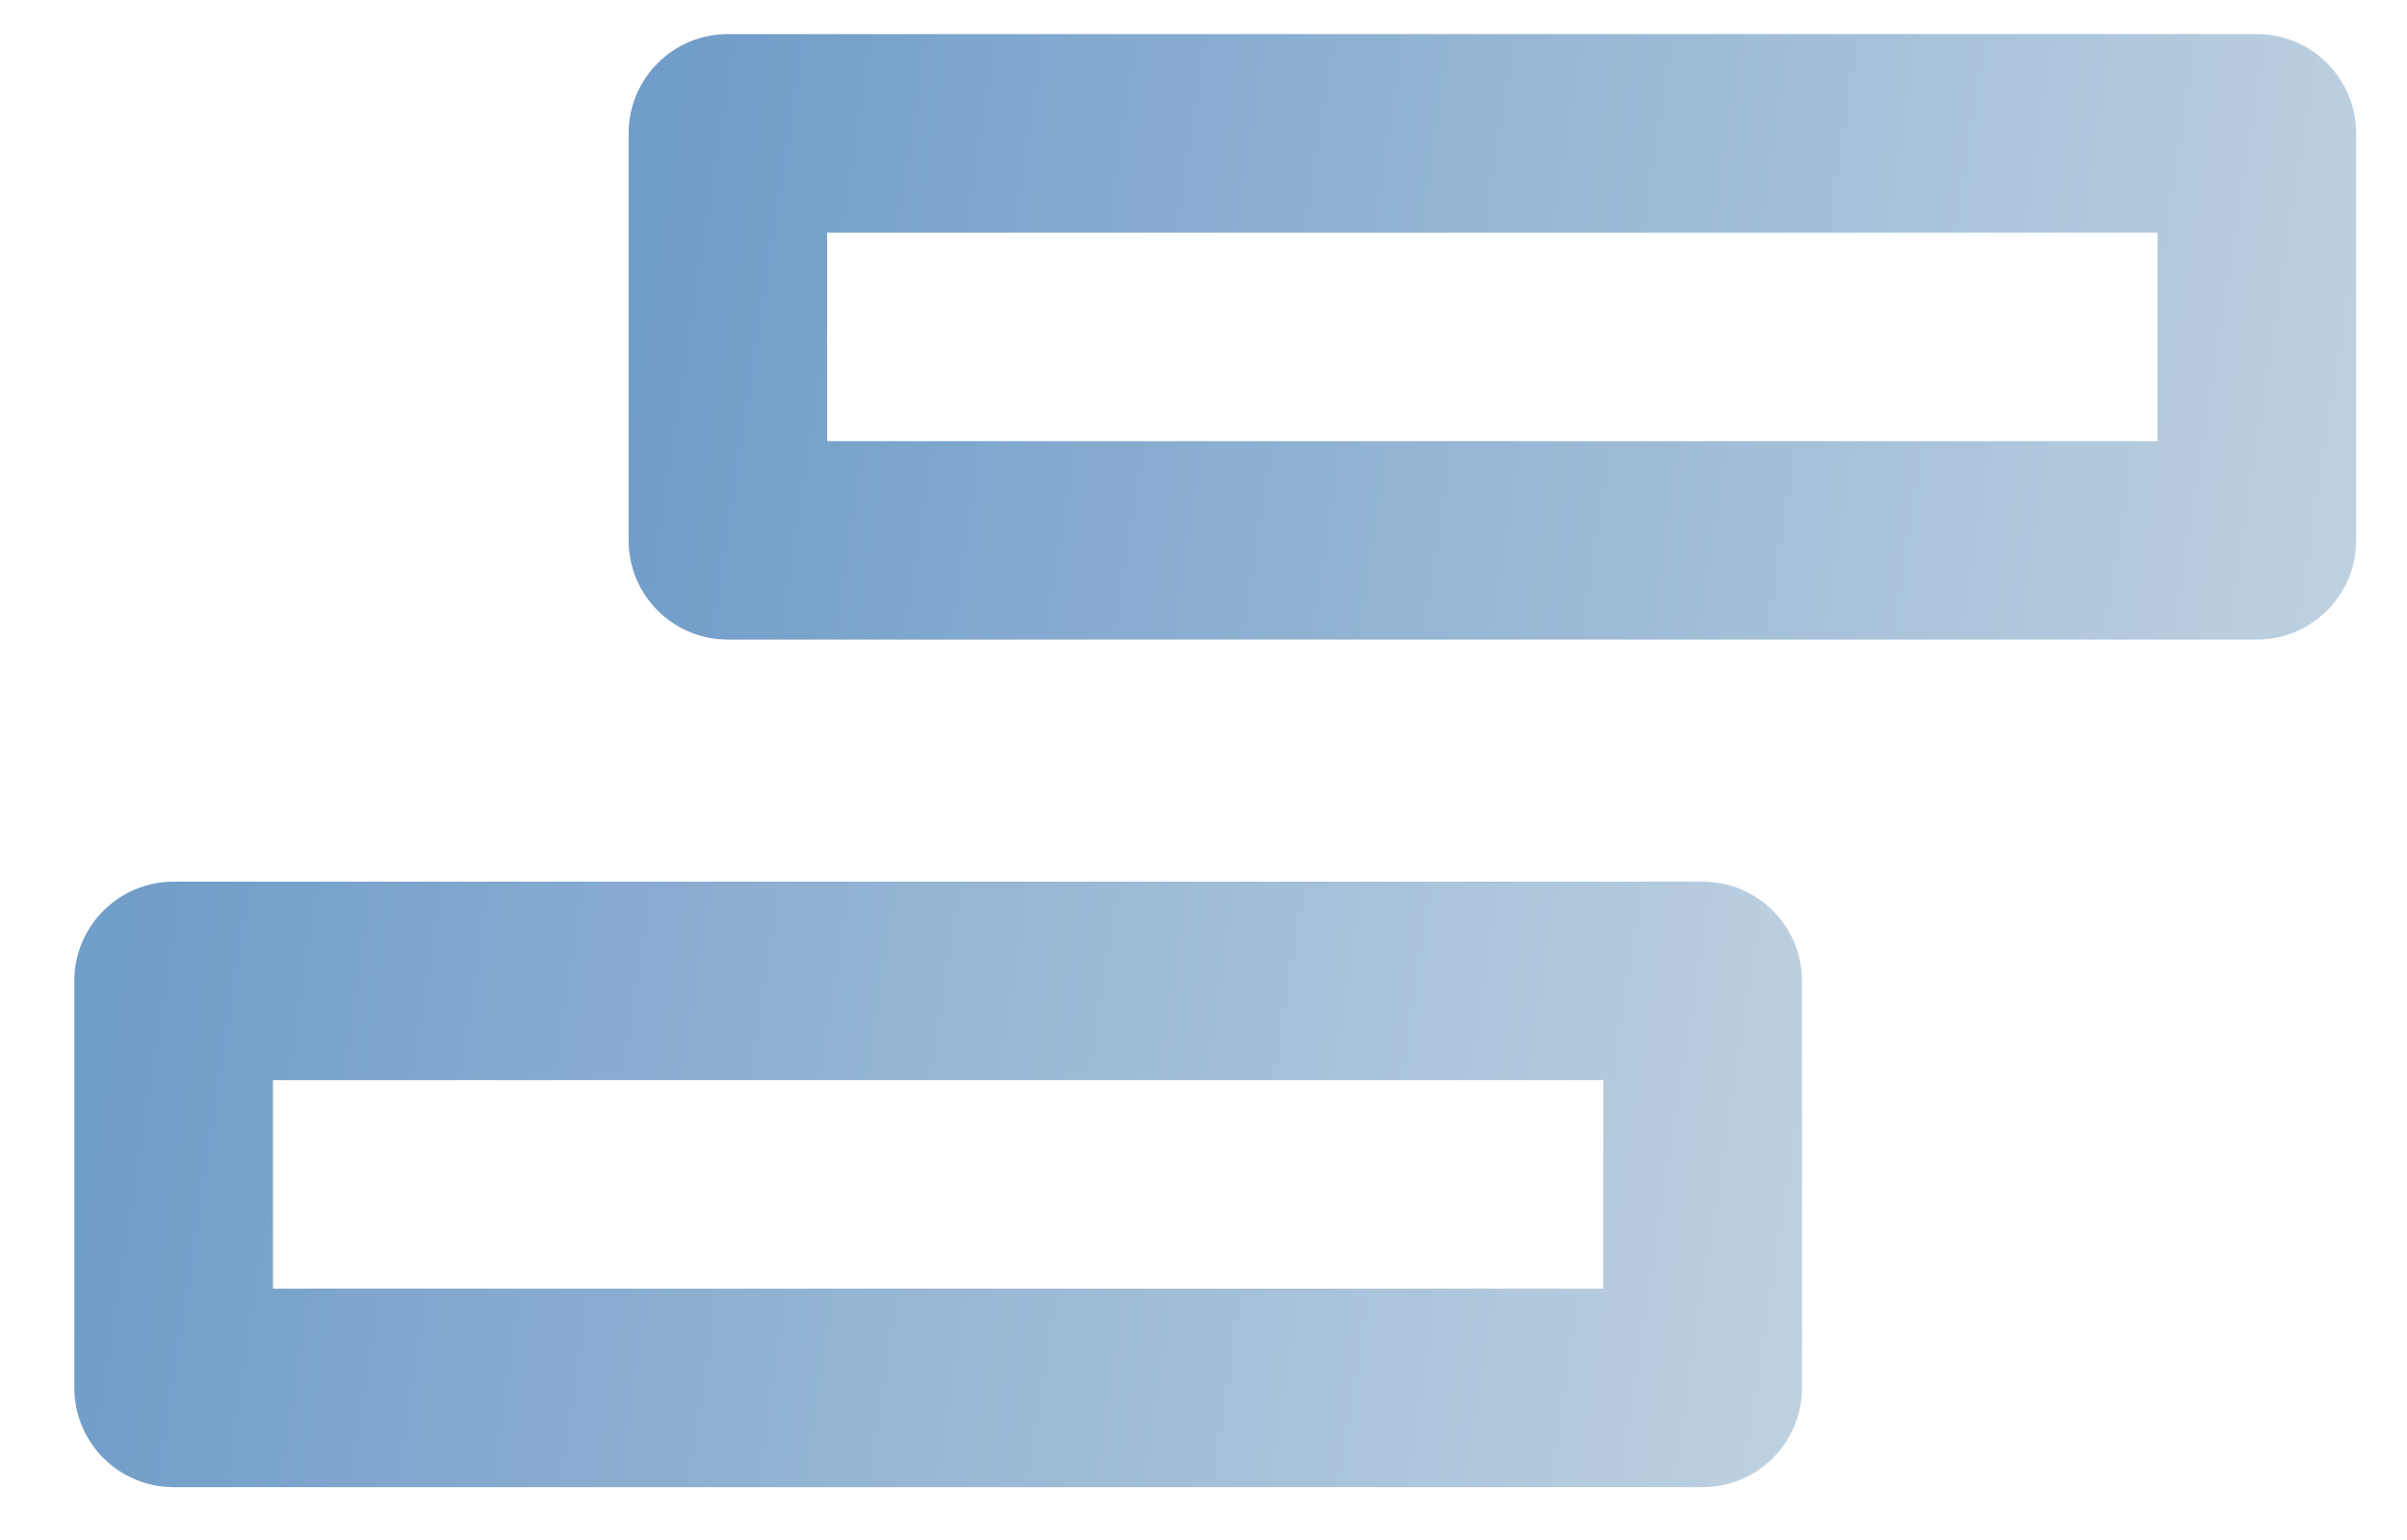
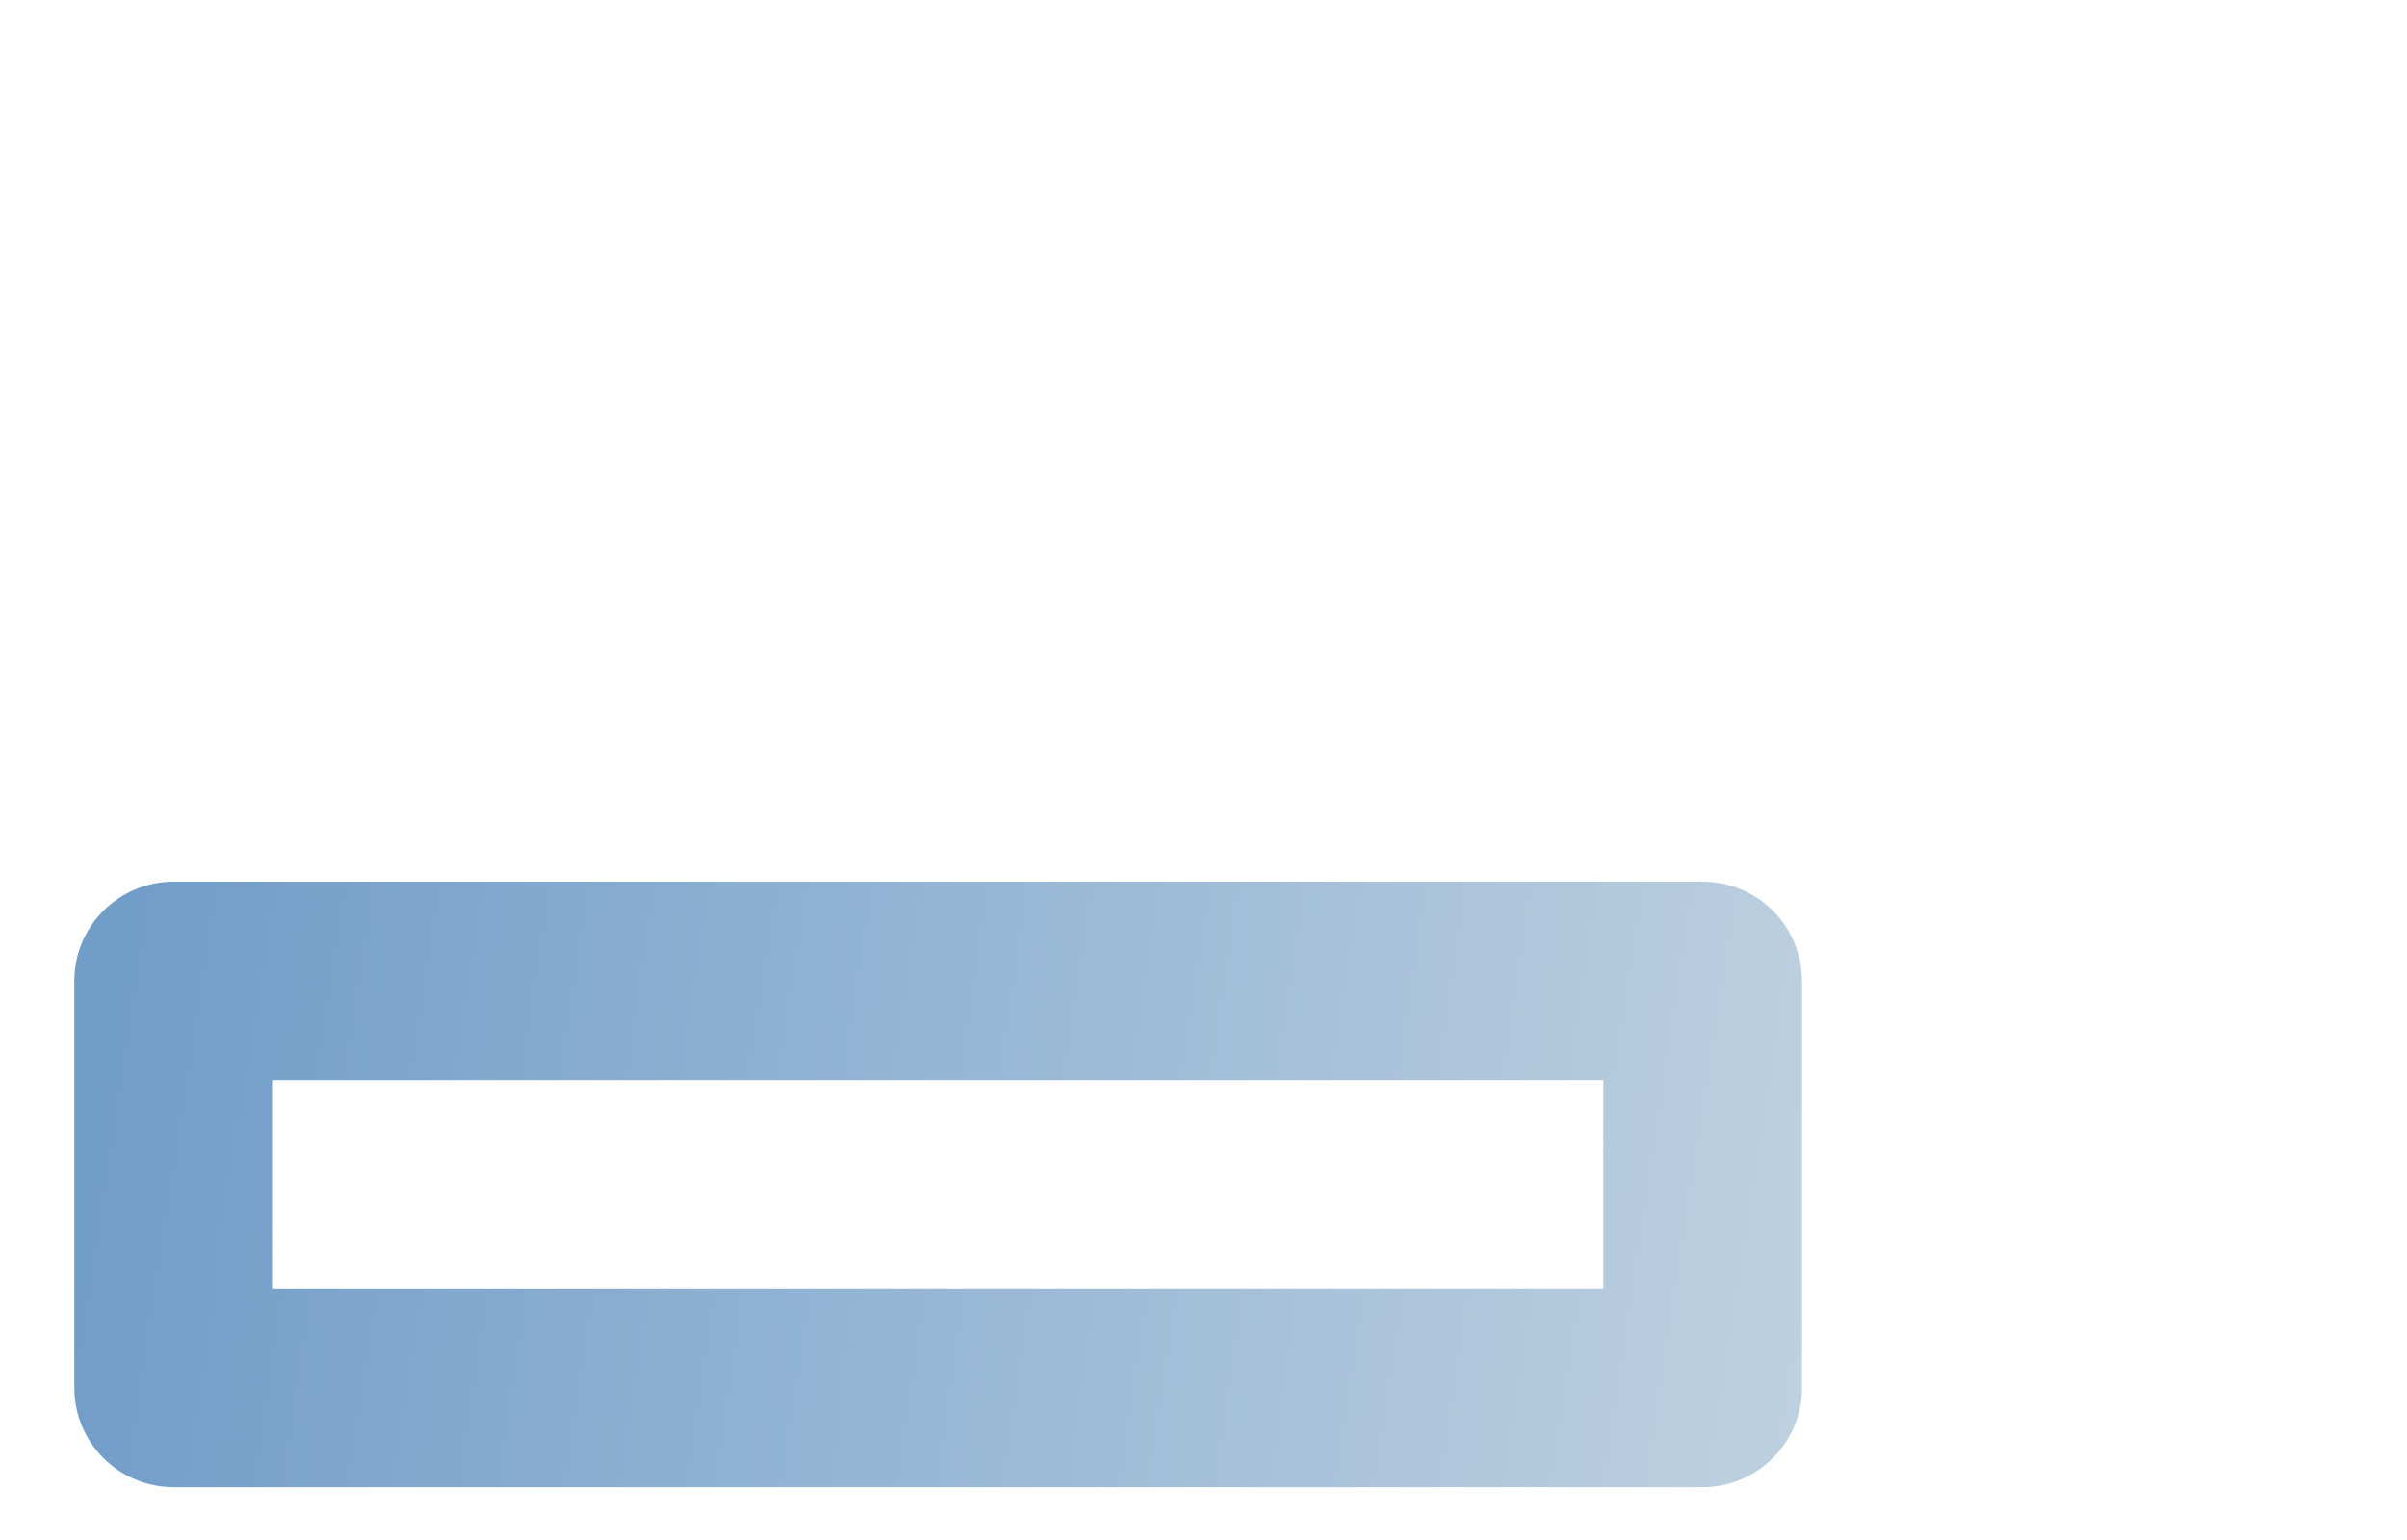
<svg xmlns="http://www.w3.org/2000/svg" width="25" height="16" viewBox="0 0 25 16" fill="none">
-   <path d="M23.44 0.354H7.56C6.99 0.354 6.529 0.816 6.529 1.386V5.614C6.529 6.184 6.99 6.645 7.56 6.645H23.441C24.01 6.645 24.472 6.184 24.472 5.614V1.386C24.471 0.816 24.01 0.354 23.44 0.354ZM22.409 4.583H8.591V2.417H22.409V4.583H22.409Z" fill="url(#paint0_linear_410_1516)" />
  <path d="M1.804 15.451H17.684C18.254 15.451 18.716 14.989 18.716 14.419V10.191C18.716 9.622 18.254 9.16 17.684 9.16H1.804C1.234 9.16 0.772 9.622 0.772 10.191V14.419C0.772 14.989 1.234 15.451 1.804 15.451ZM2.835 11.222H16.653V13.388H2.835V11.222Z" fill="url(#paint1_linear_410_1516)" />
  <defs>
    <linearGradient id="paint0_linear_410_1516" x1="7.136" y1="0.354" x2="24.912" y2="3.08" gradientUnits="userSpaceOnUse">
      <stop stop-color="#719DC9" />
      <stop offset="1" stop-color="#BED1E0" />
    </linearGradient>
    <linearGradient id="paint1_linear_410_1516" x1="1.379" y1="9.16" x2="19.156" y2="11.885" gradientUnits="userSpaceOnUse">
      <stop stop-color="#719DC9" />
      <stop offset="1" stop-color="#BED1E0" />
    </linearGradient>
  </defs>
</svg>